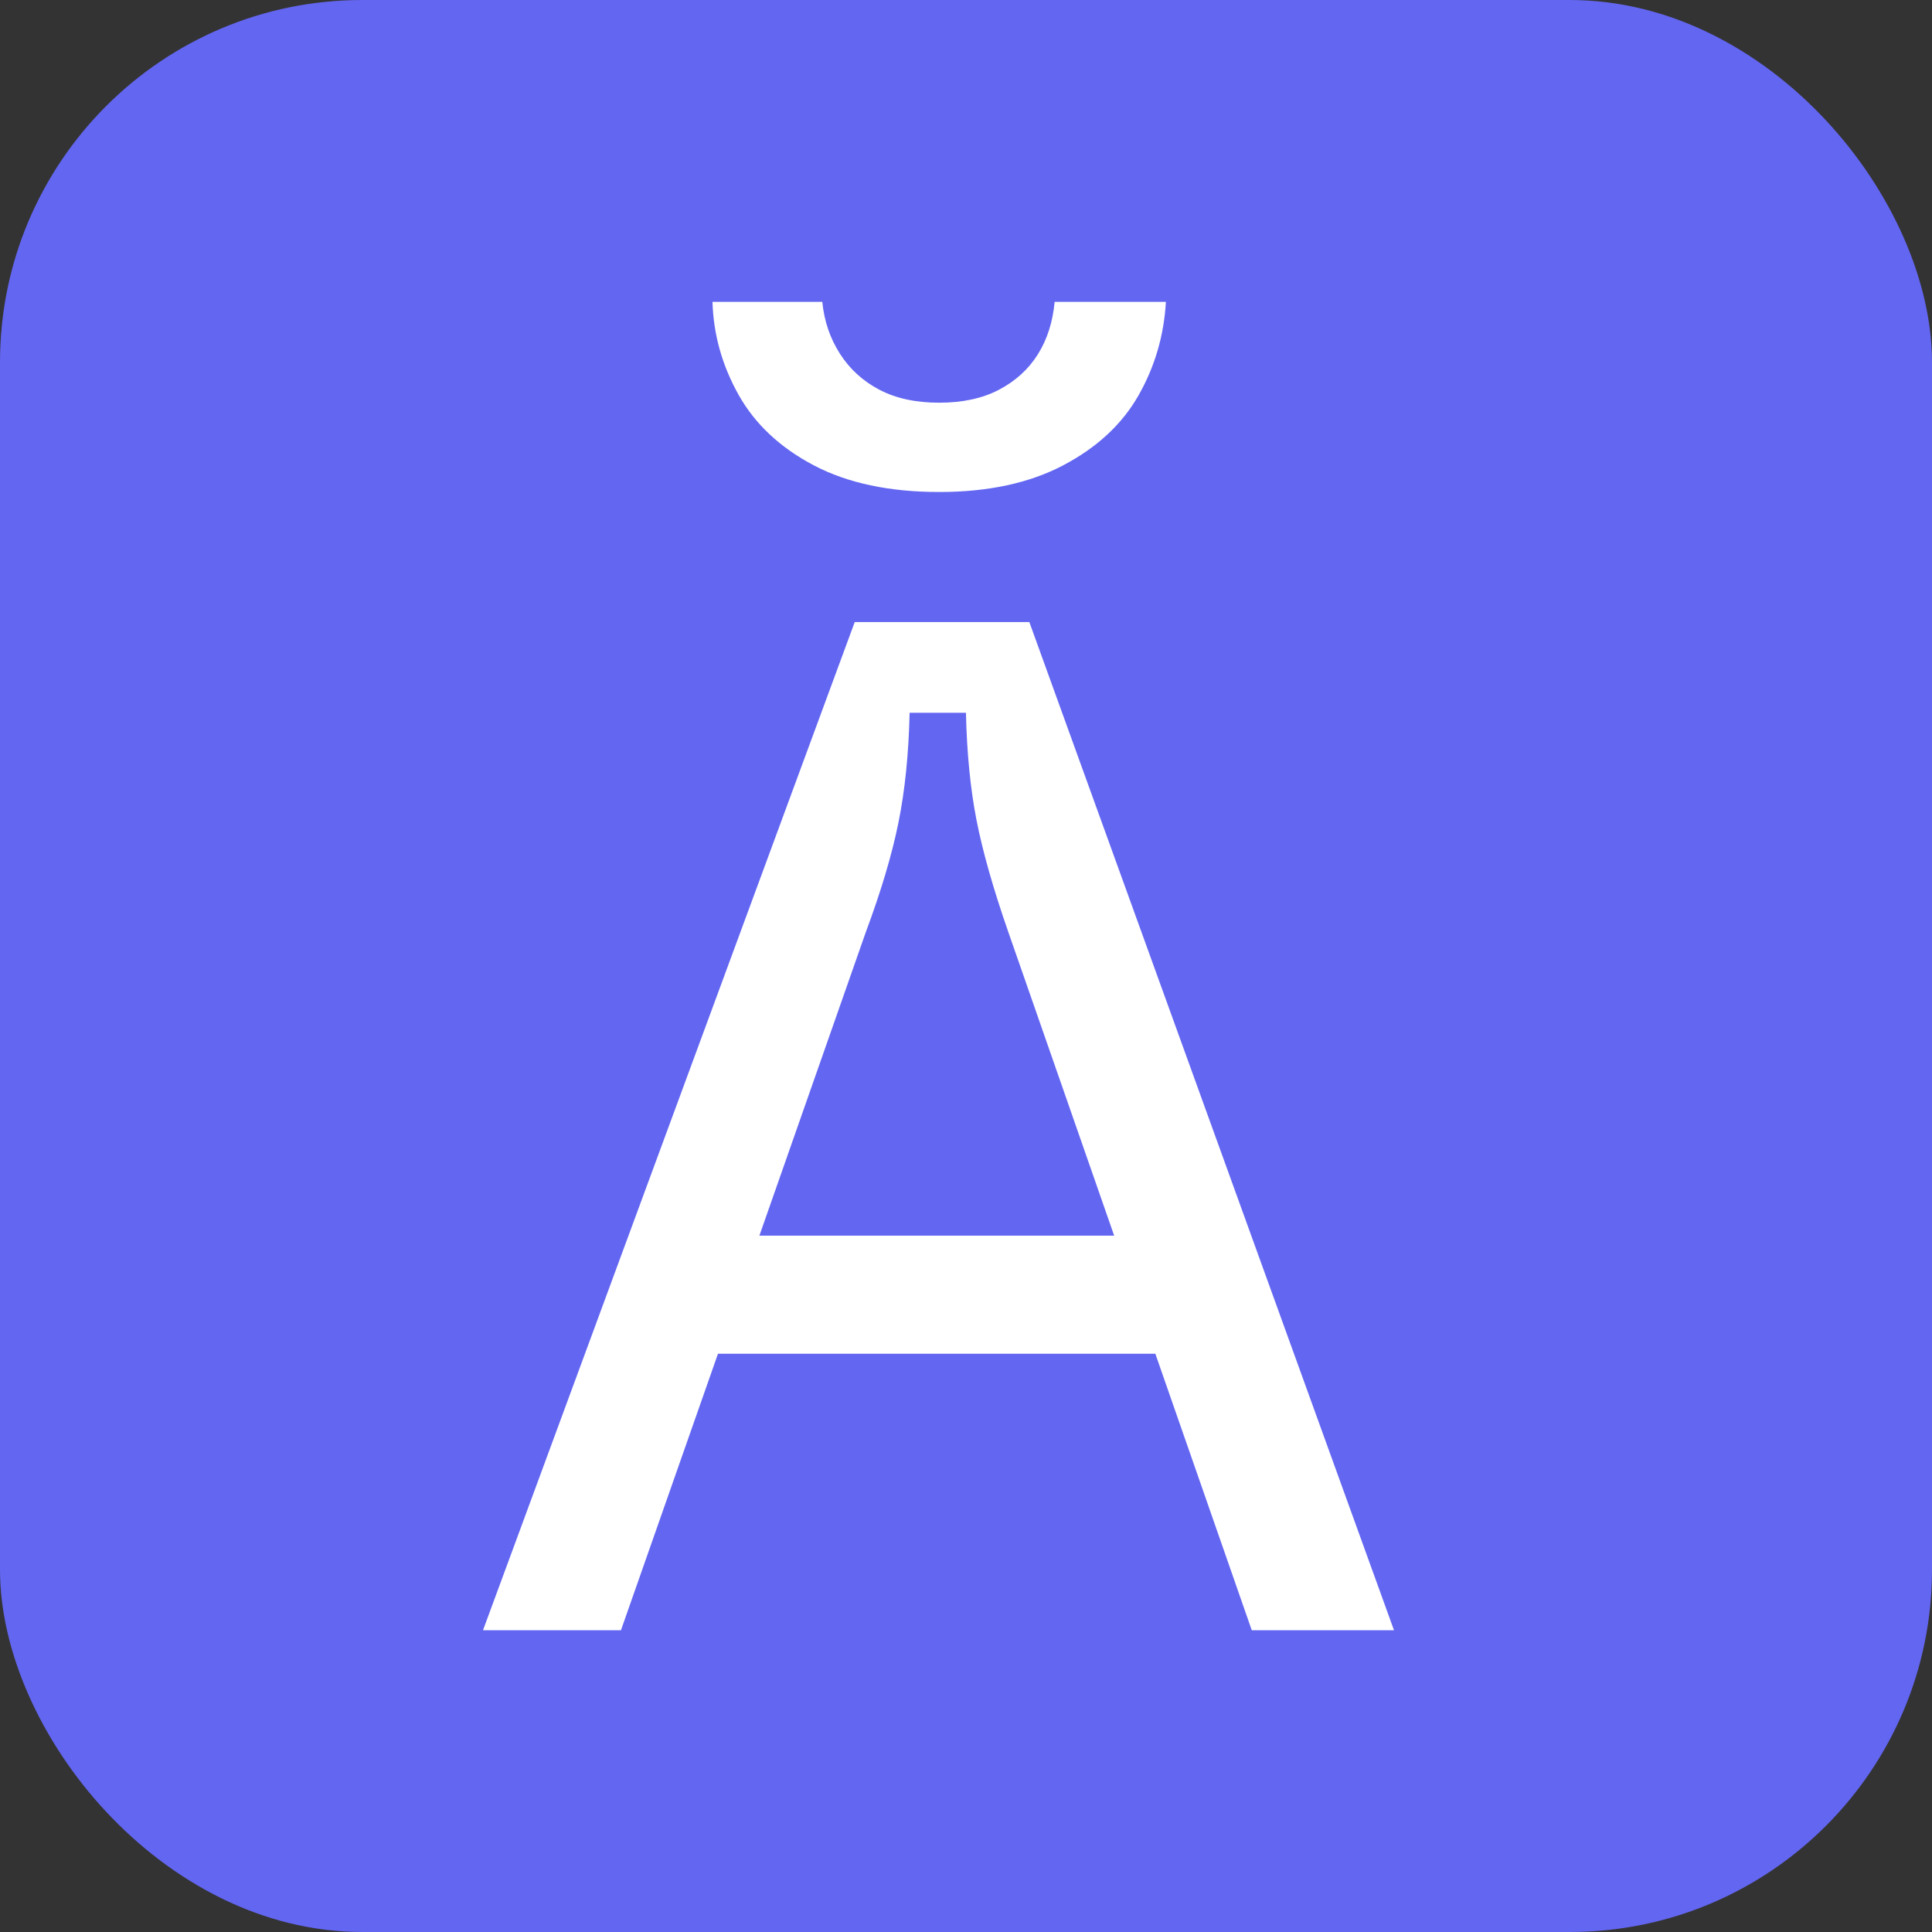
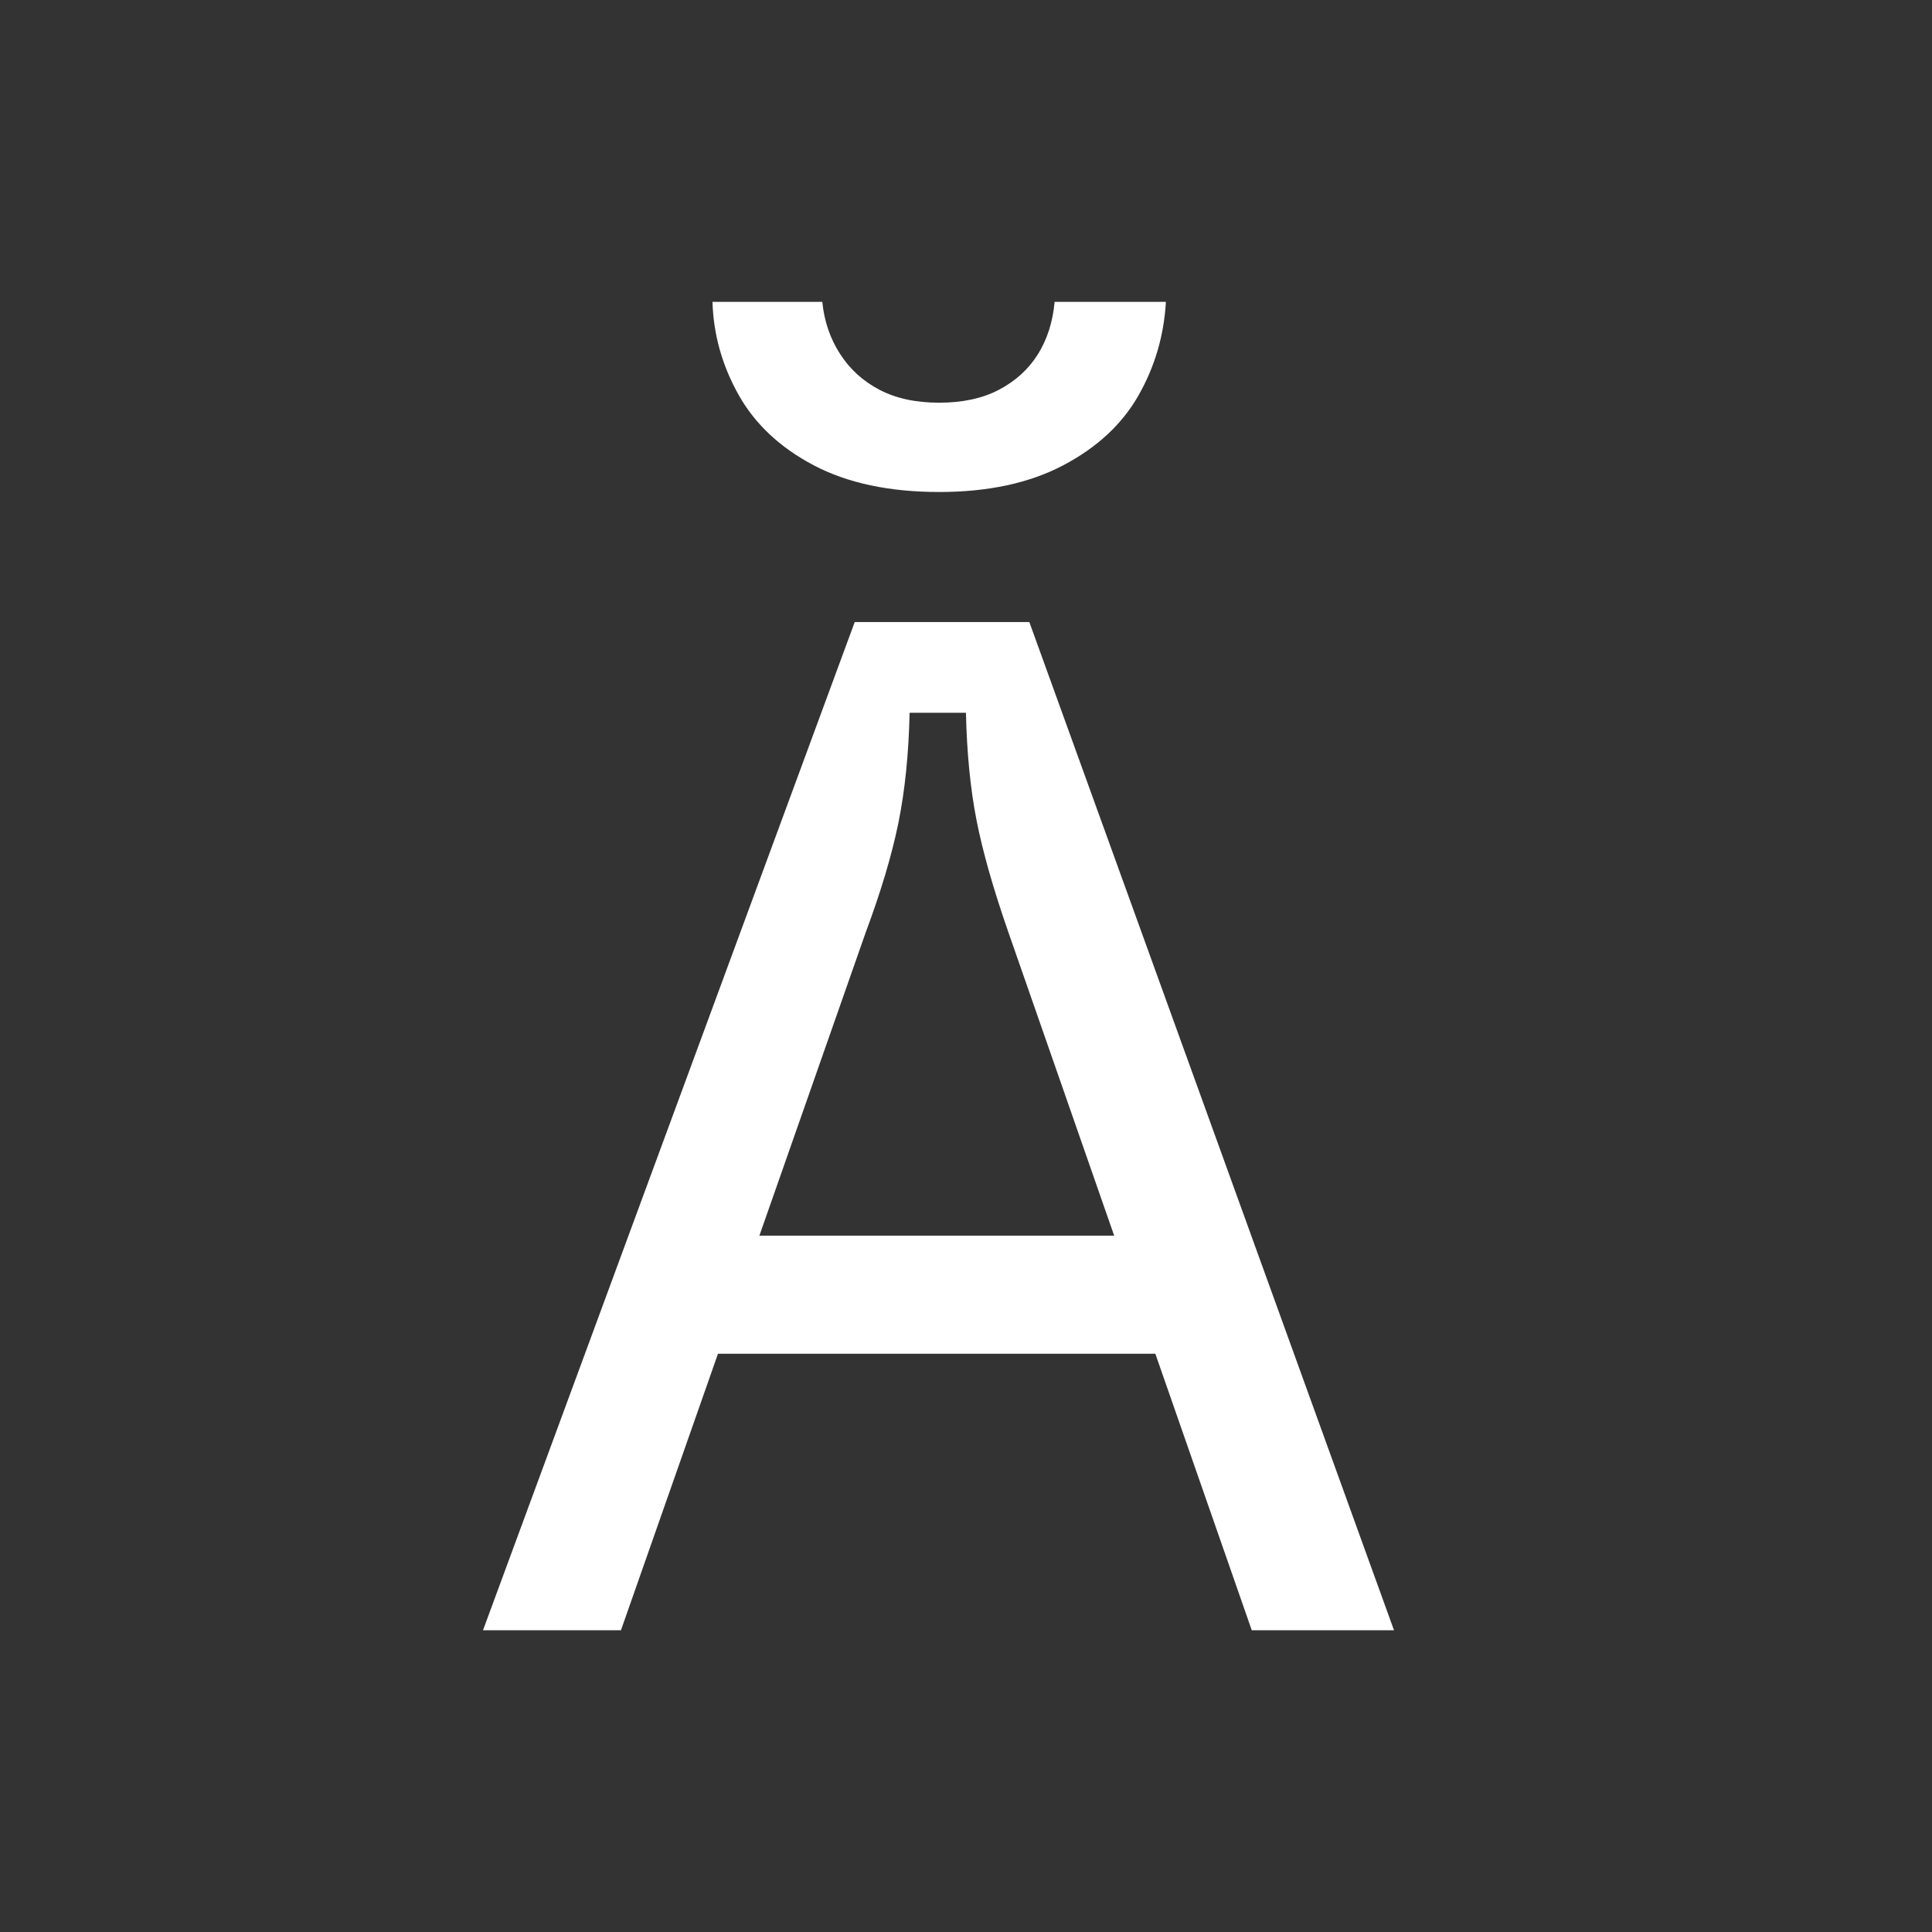
<svg xmlns="http://www.w3.org/2000/svg" width="32" height="32" viewBox="0 0 32 32" fill="none">
  <rect x="0" y="0" width="32" height="32" fill="#333333" stroke="none" />
-   <rect width="32" height="32" rx="6" fill="#6366f1" />
  <path fill-rule="evenodd" clip-rule="evenodd" d="M15.556 8.149C14.732 8.149 14.04 8.002 13.48 7.708C12.921 7.414 12.505 7.024 12.233 6.539C11.961 6.054 11.817 5.541 11.801 5H13.62C13.651 5.318 13.749 5.605 13.912 5.859C14.075 6.114 14.293 6.312 14.565 6.455C14.837 6.598 15.167 6.67 15.556 6.67C15.944 6.67 16.275 6.598 16.547 6.455C16.819 6.312 17.033 6.118 17.189 5.871C17.344 5.624 17.437 5.334 17.468 5H19.311C19.279 5.557 19.128 6.074 18.856 6.551C18.584 7.028 18.168 7.414 17.608 7.708C17.049 8.002 16.364 8.149 15.556 8.149ZM17.049 10.303L23.089 27.002H20.733L19.136 22.422H11.892L10.285 27.002H8L14.157 10.303H17.049ZM15.999 11.806H15.066C15.051 12.49 14.988 13.098 14.88 13.631C14.771 14.164 14.592 14.764 14.343 15.432L12.578 20.466H18.454L16.699 15.432C16.45 14.716 16.275 14.1 16.174 13.583C16.073 13.067 16.014 12.474 15.999 11.806Z" fill="#ffffff" />
</svg>